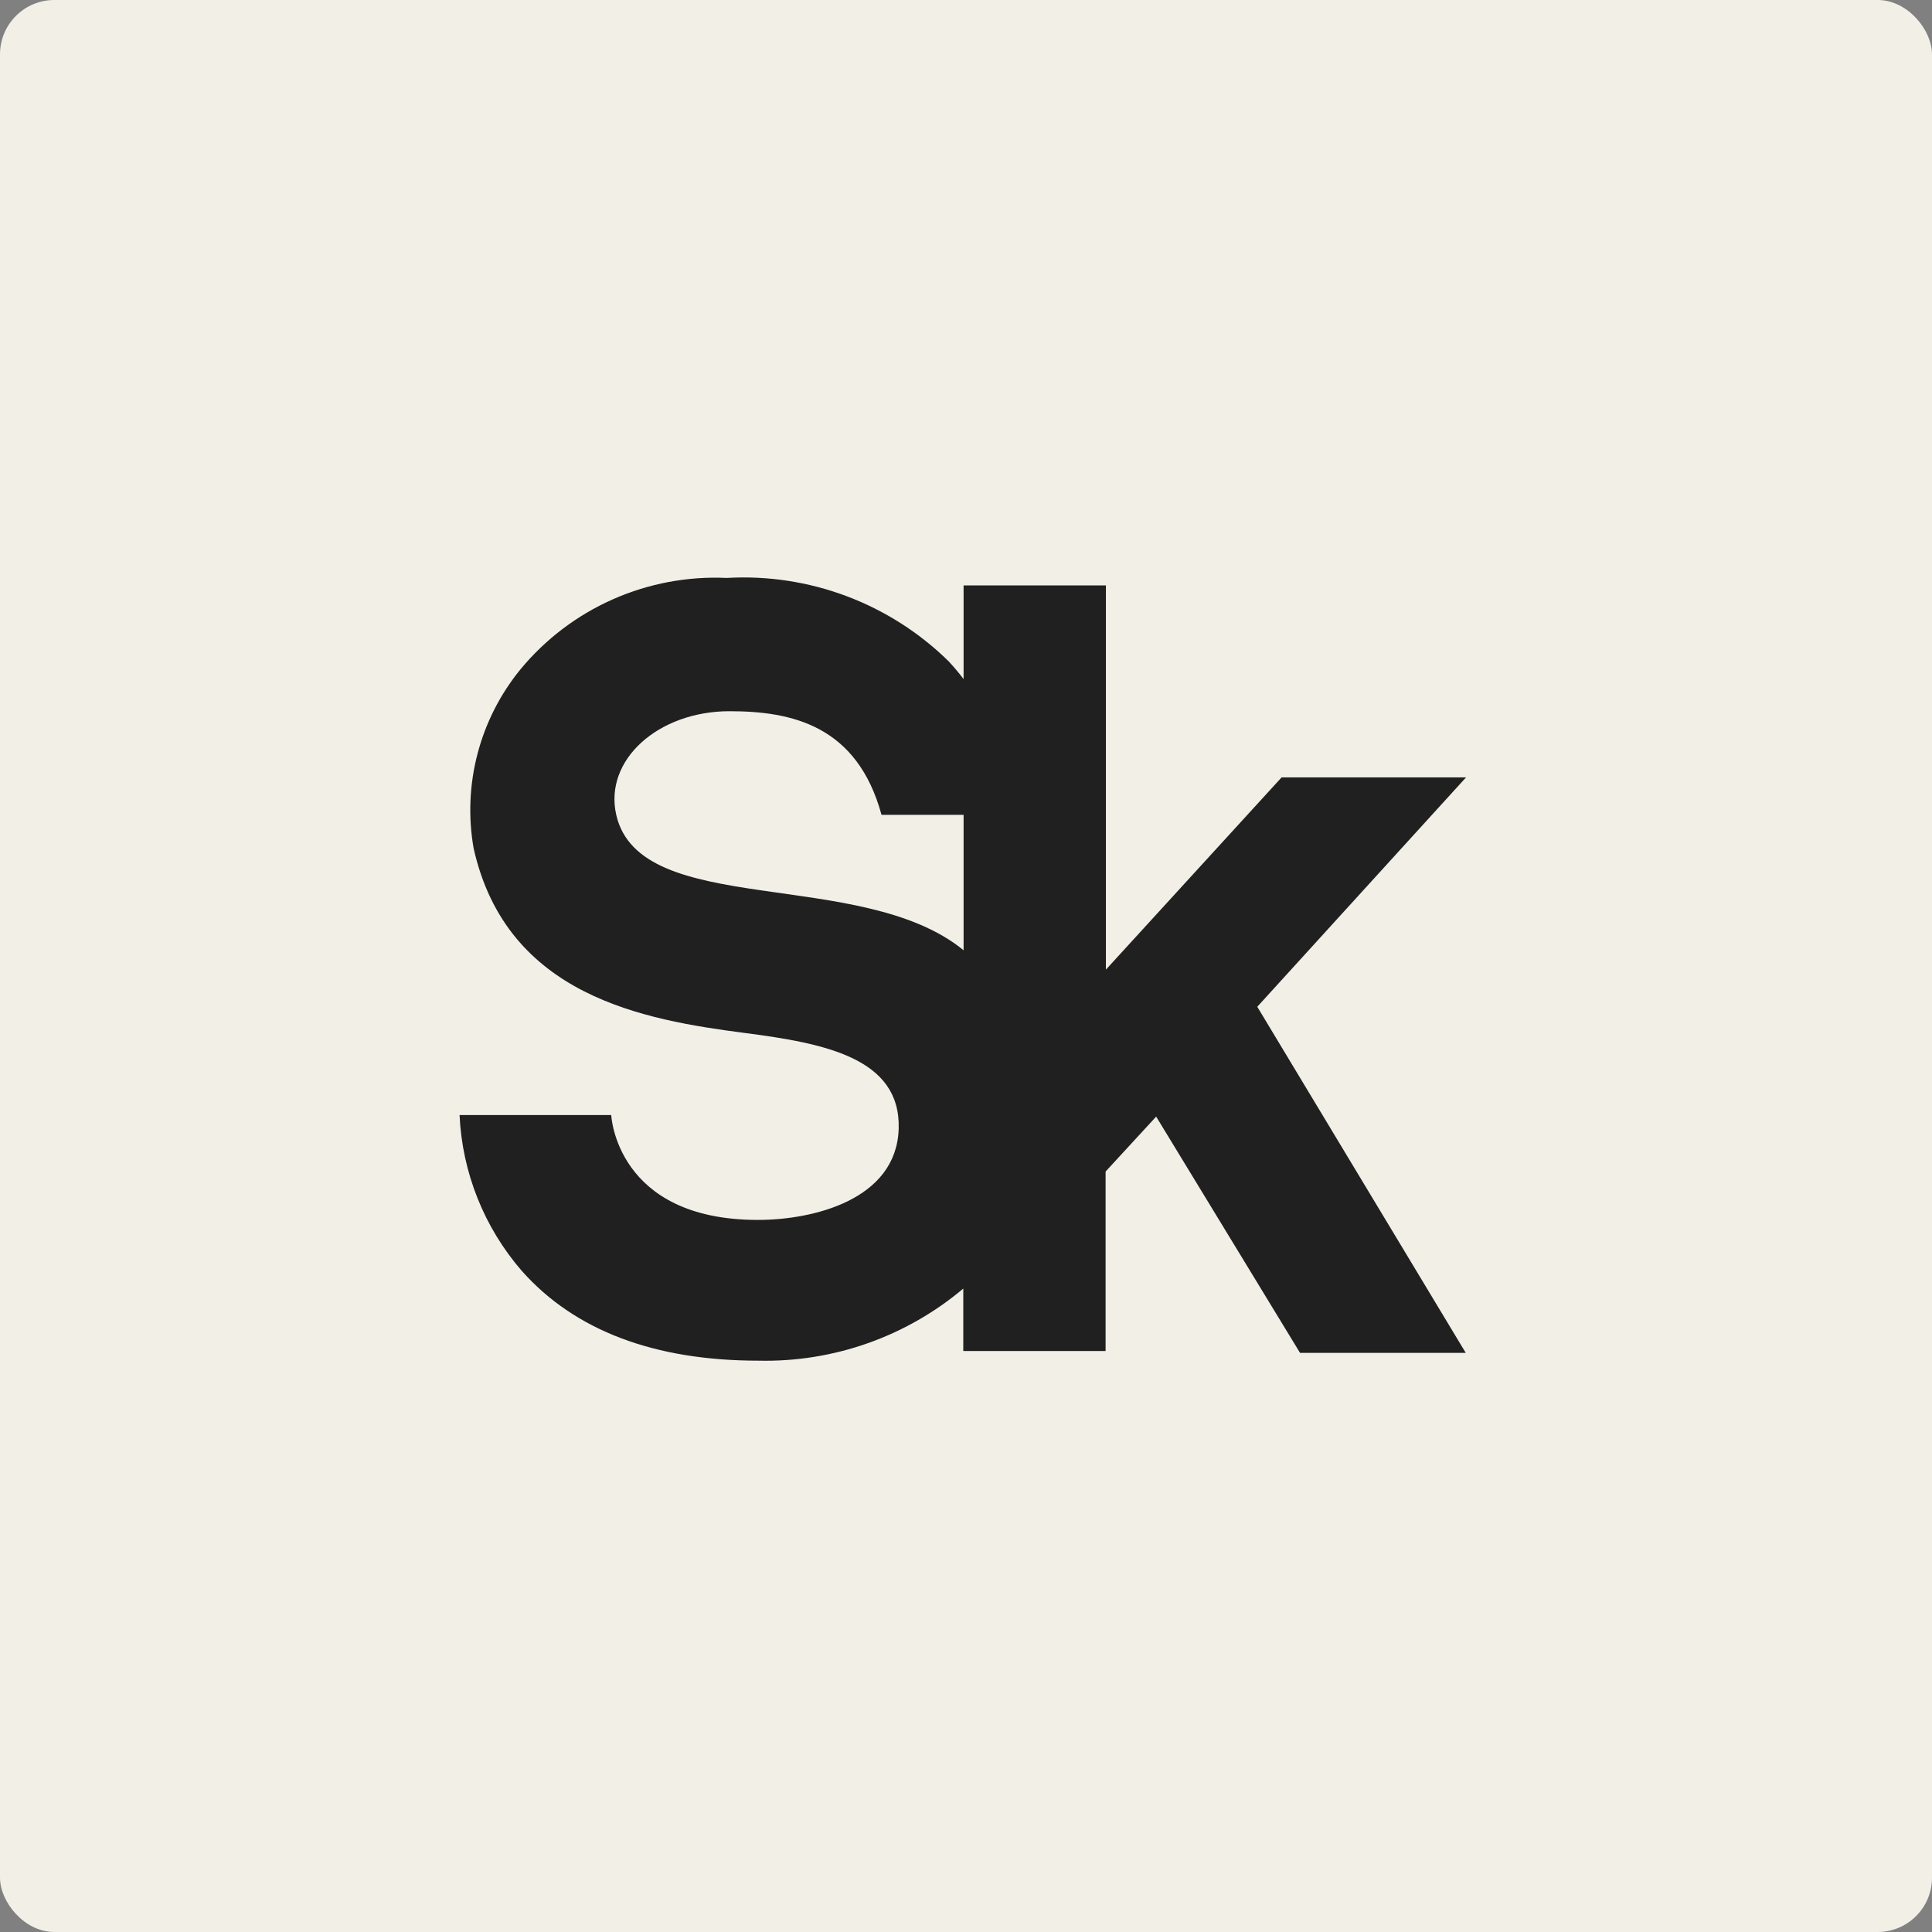
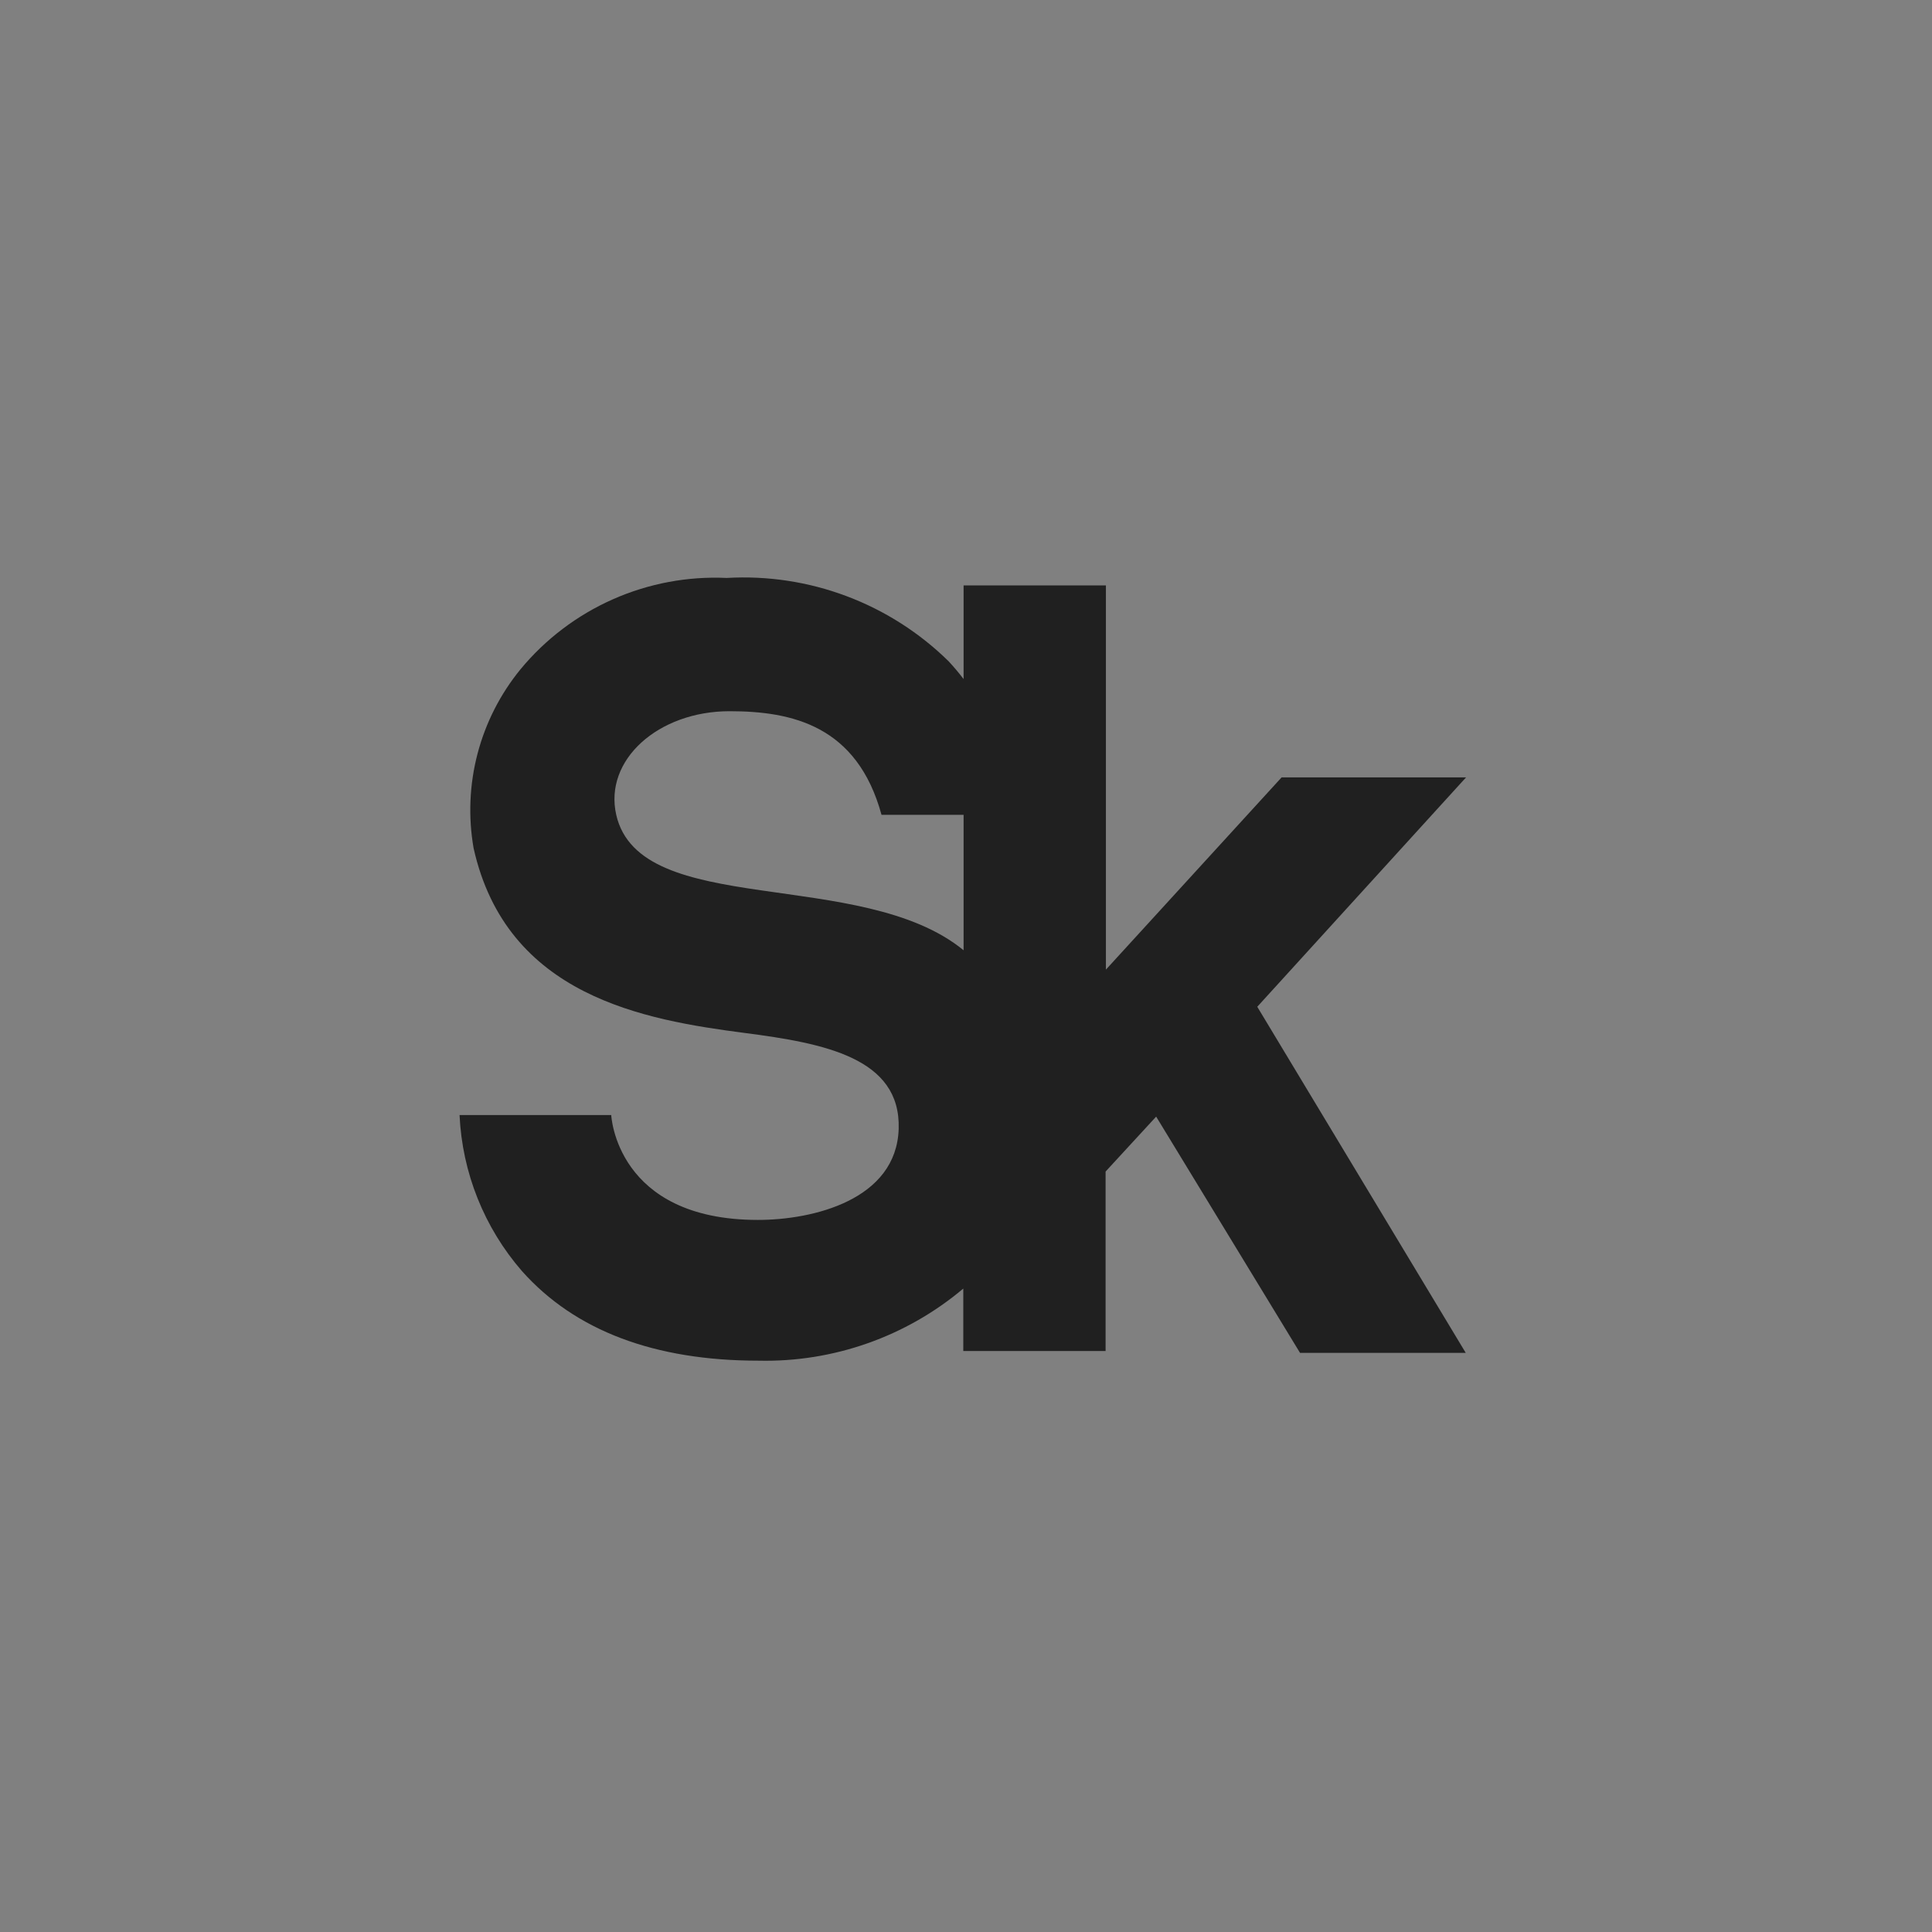
<svg xmlns="http://www.w3.org/2000/svg" width="240" height="240" viewBox="0 0 240 240" fill="none">
  <rect x="0" y="0" width="240" height="240" fill="#808080" stroke="none" />
-   <rect width="240" height="240" rx="6.749" fill="#F2EFE7" />
  <g clip-path="url(#clip0_556_30)">
    <path d="M182.12 96.568H159.207L137.38 120.45V72.725H119.701V84.356C119.132 83.606 118.512 82.87 117.84 82.146C114.223 78.592 109.901 75.835 105.153 74.052C100.406 72.269 95.338 71.5 90.275 71.794C85.415 71.57 80.57 72.48 76.122 74.452C71.674 76.423 67.746 79.403 64.648 83.154C62.142 86.222 60.325 89.795 59.321 93.628C58.318 97.461 58.151 101.465 58.833 105.369C62.943 123.745 80.001 126.692 92.524 128.32C102.41 129.6 111.908 131.422 111.637 140.222C111.366 149.023 101.053 151.543 94.152 151.543C76.512 151.543 75.93 138.517 75.93 138.517H57.088C57.414 145.667 60.147 152.499 64.842 157.901C71.433 165.306 81.319 169.028 94.23 169.028C103.515 169.238 112.558 166.054 119.662 160.072V167.826H137.341V145.534L143.622 138.71L161.495 168.059H182.081L156.183 125.064L182.12 96.568ZM76.551 101.22C75 94.397 81.784 88.349 90.624 88.349C98.378 88.349 106.481 90.132 109.505 101.22H119.701V118.046C107.023 107.656 79.497 114.169 76.551 101.22Z" fill="#202020" />
  </g>
  <defs>
    <clipPath id="clip0_556_30">
      <rect width="191.234" height="190" fill="white" transform="translate(24.383 25)" />
    </clipPath>
  </defs>
</svg>